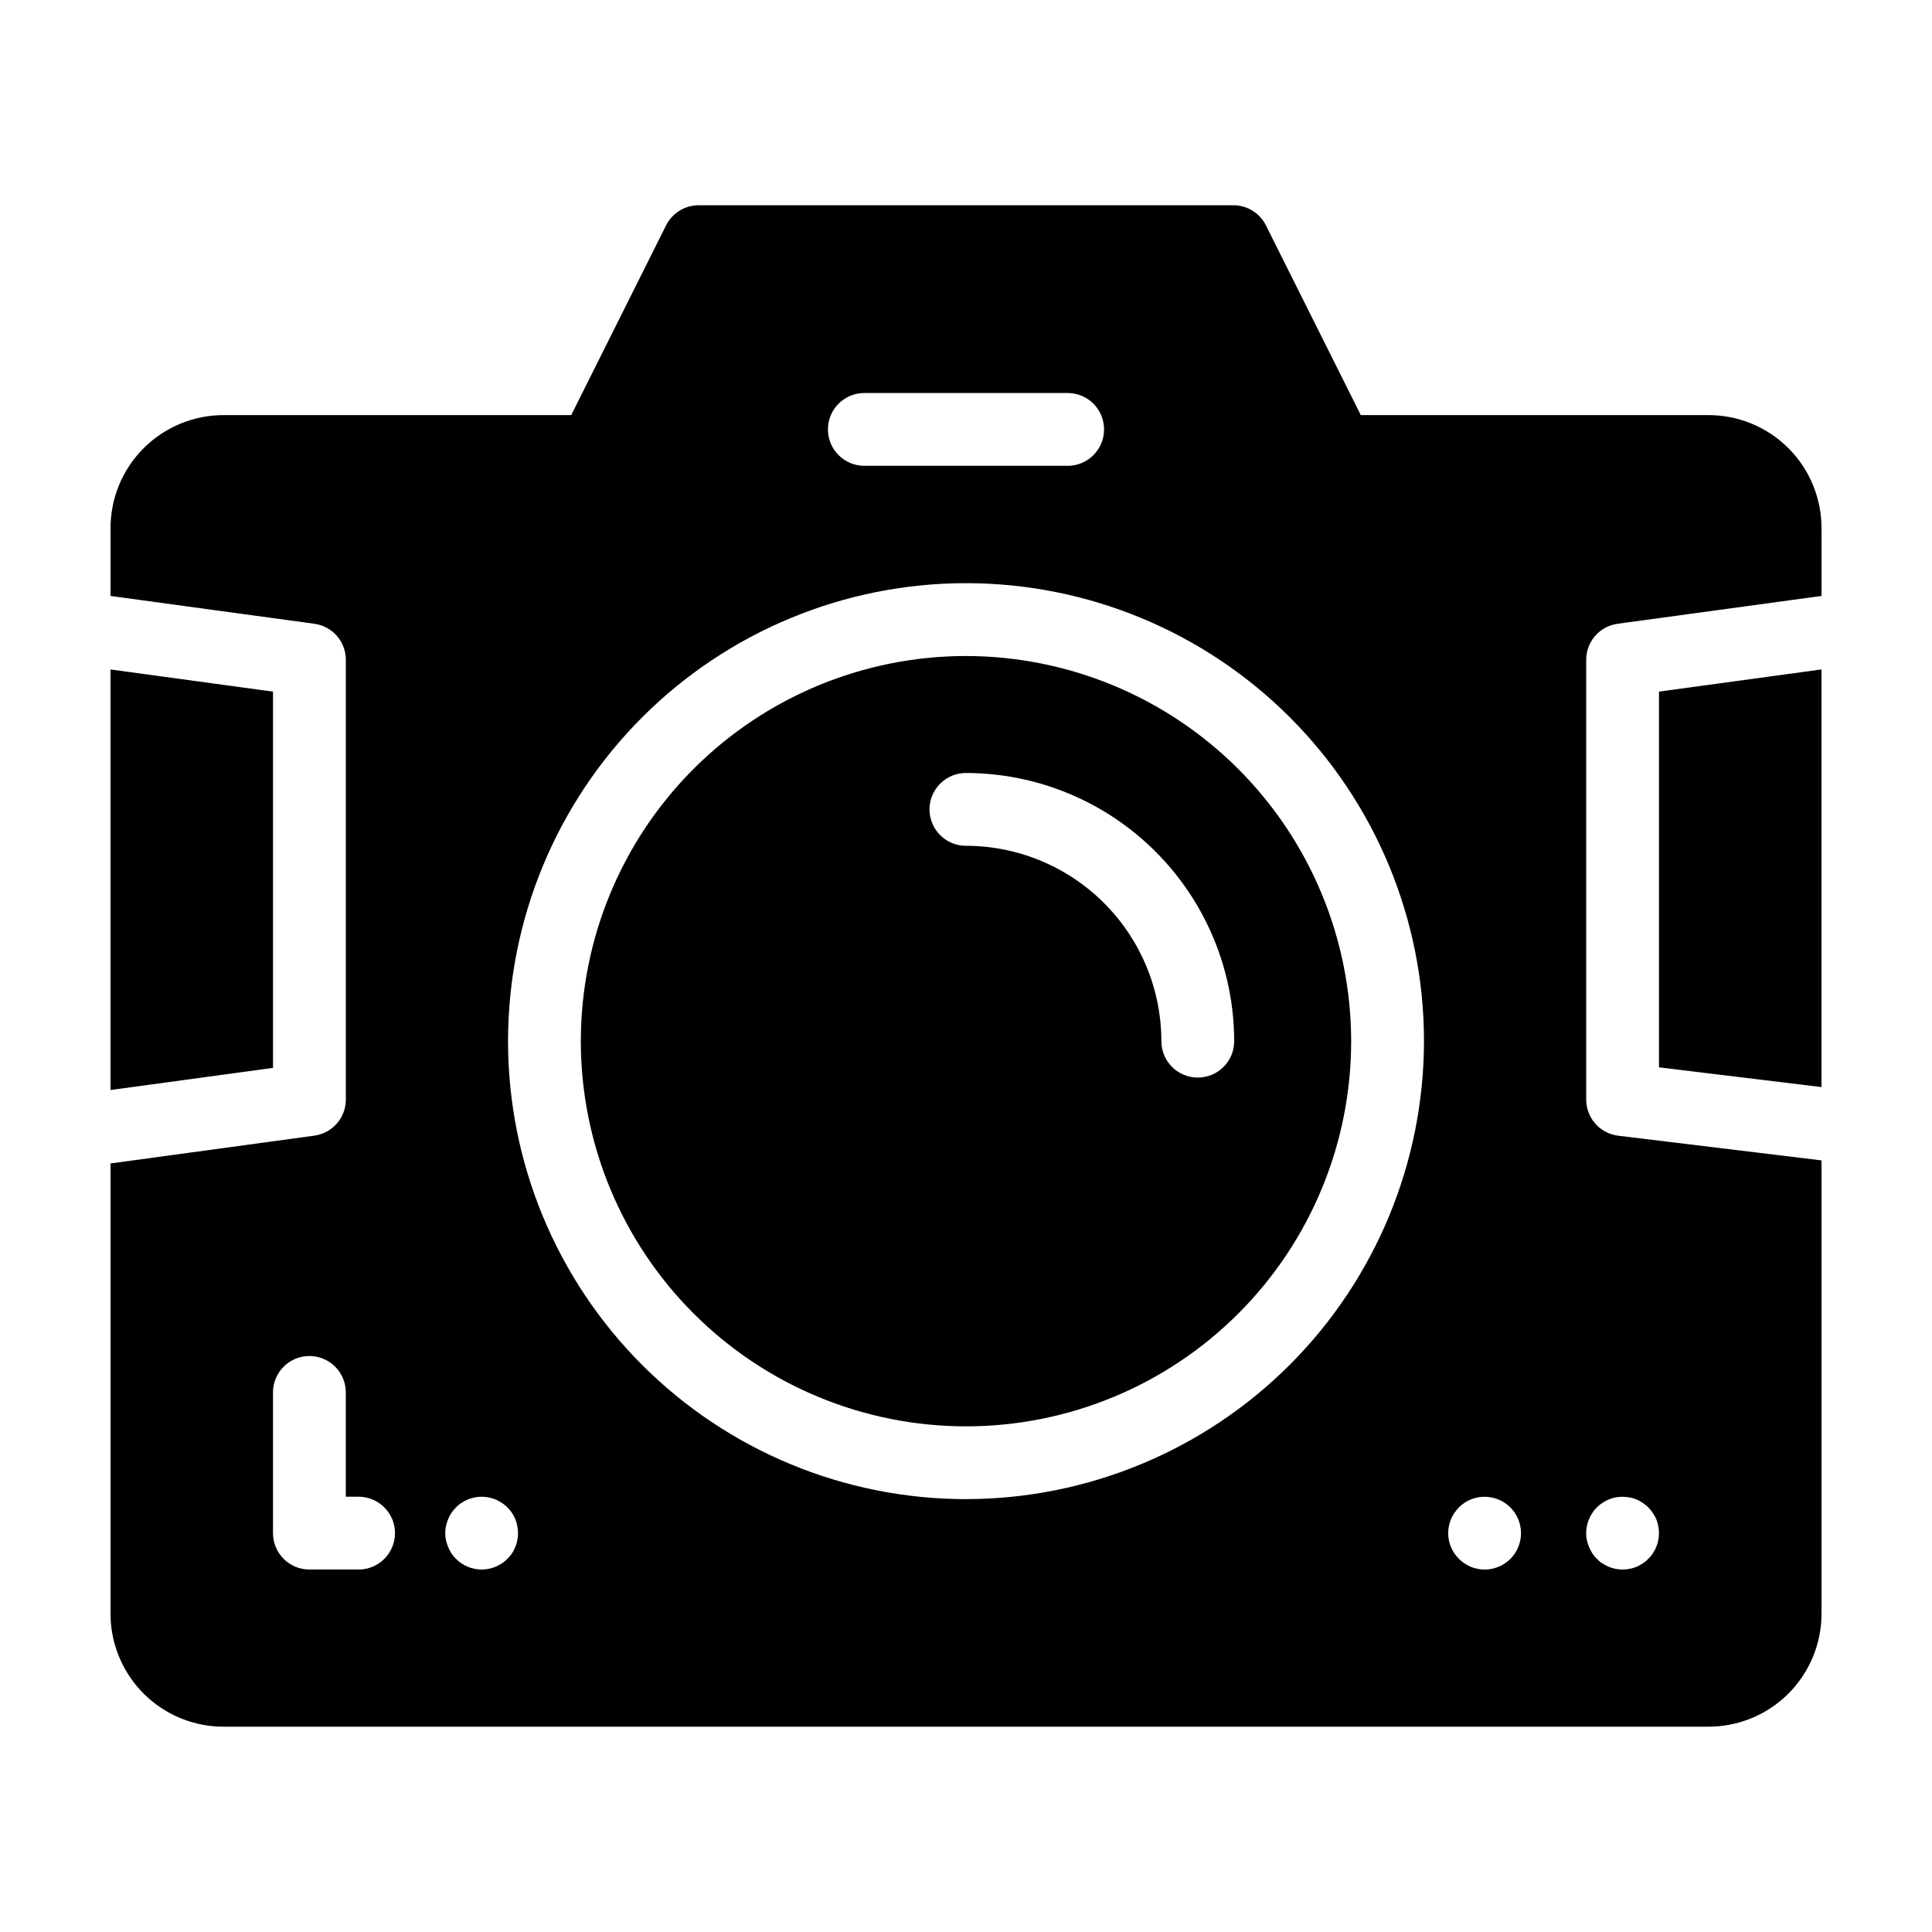
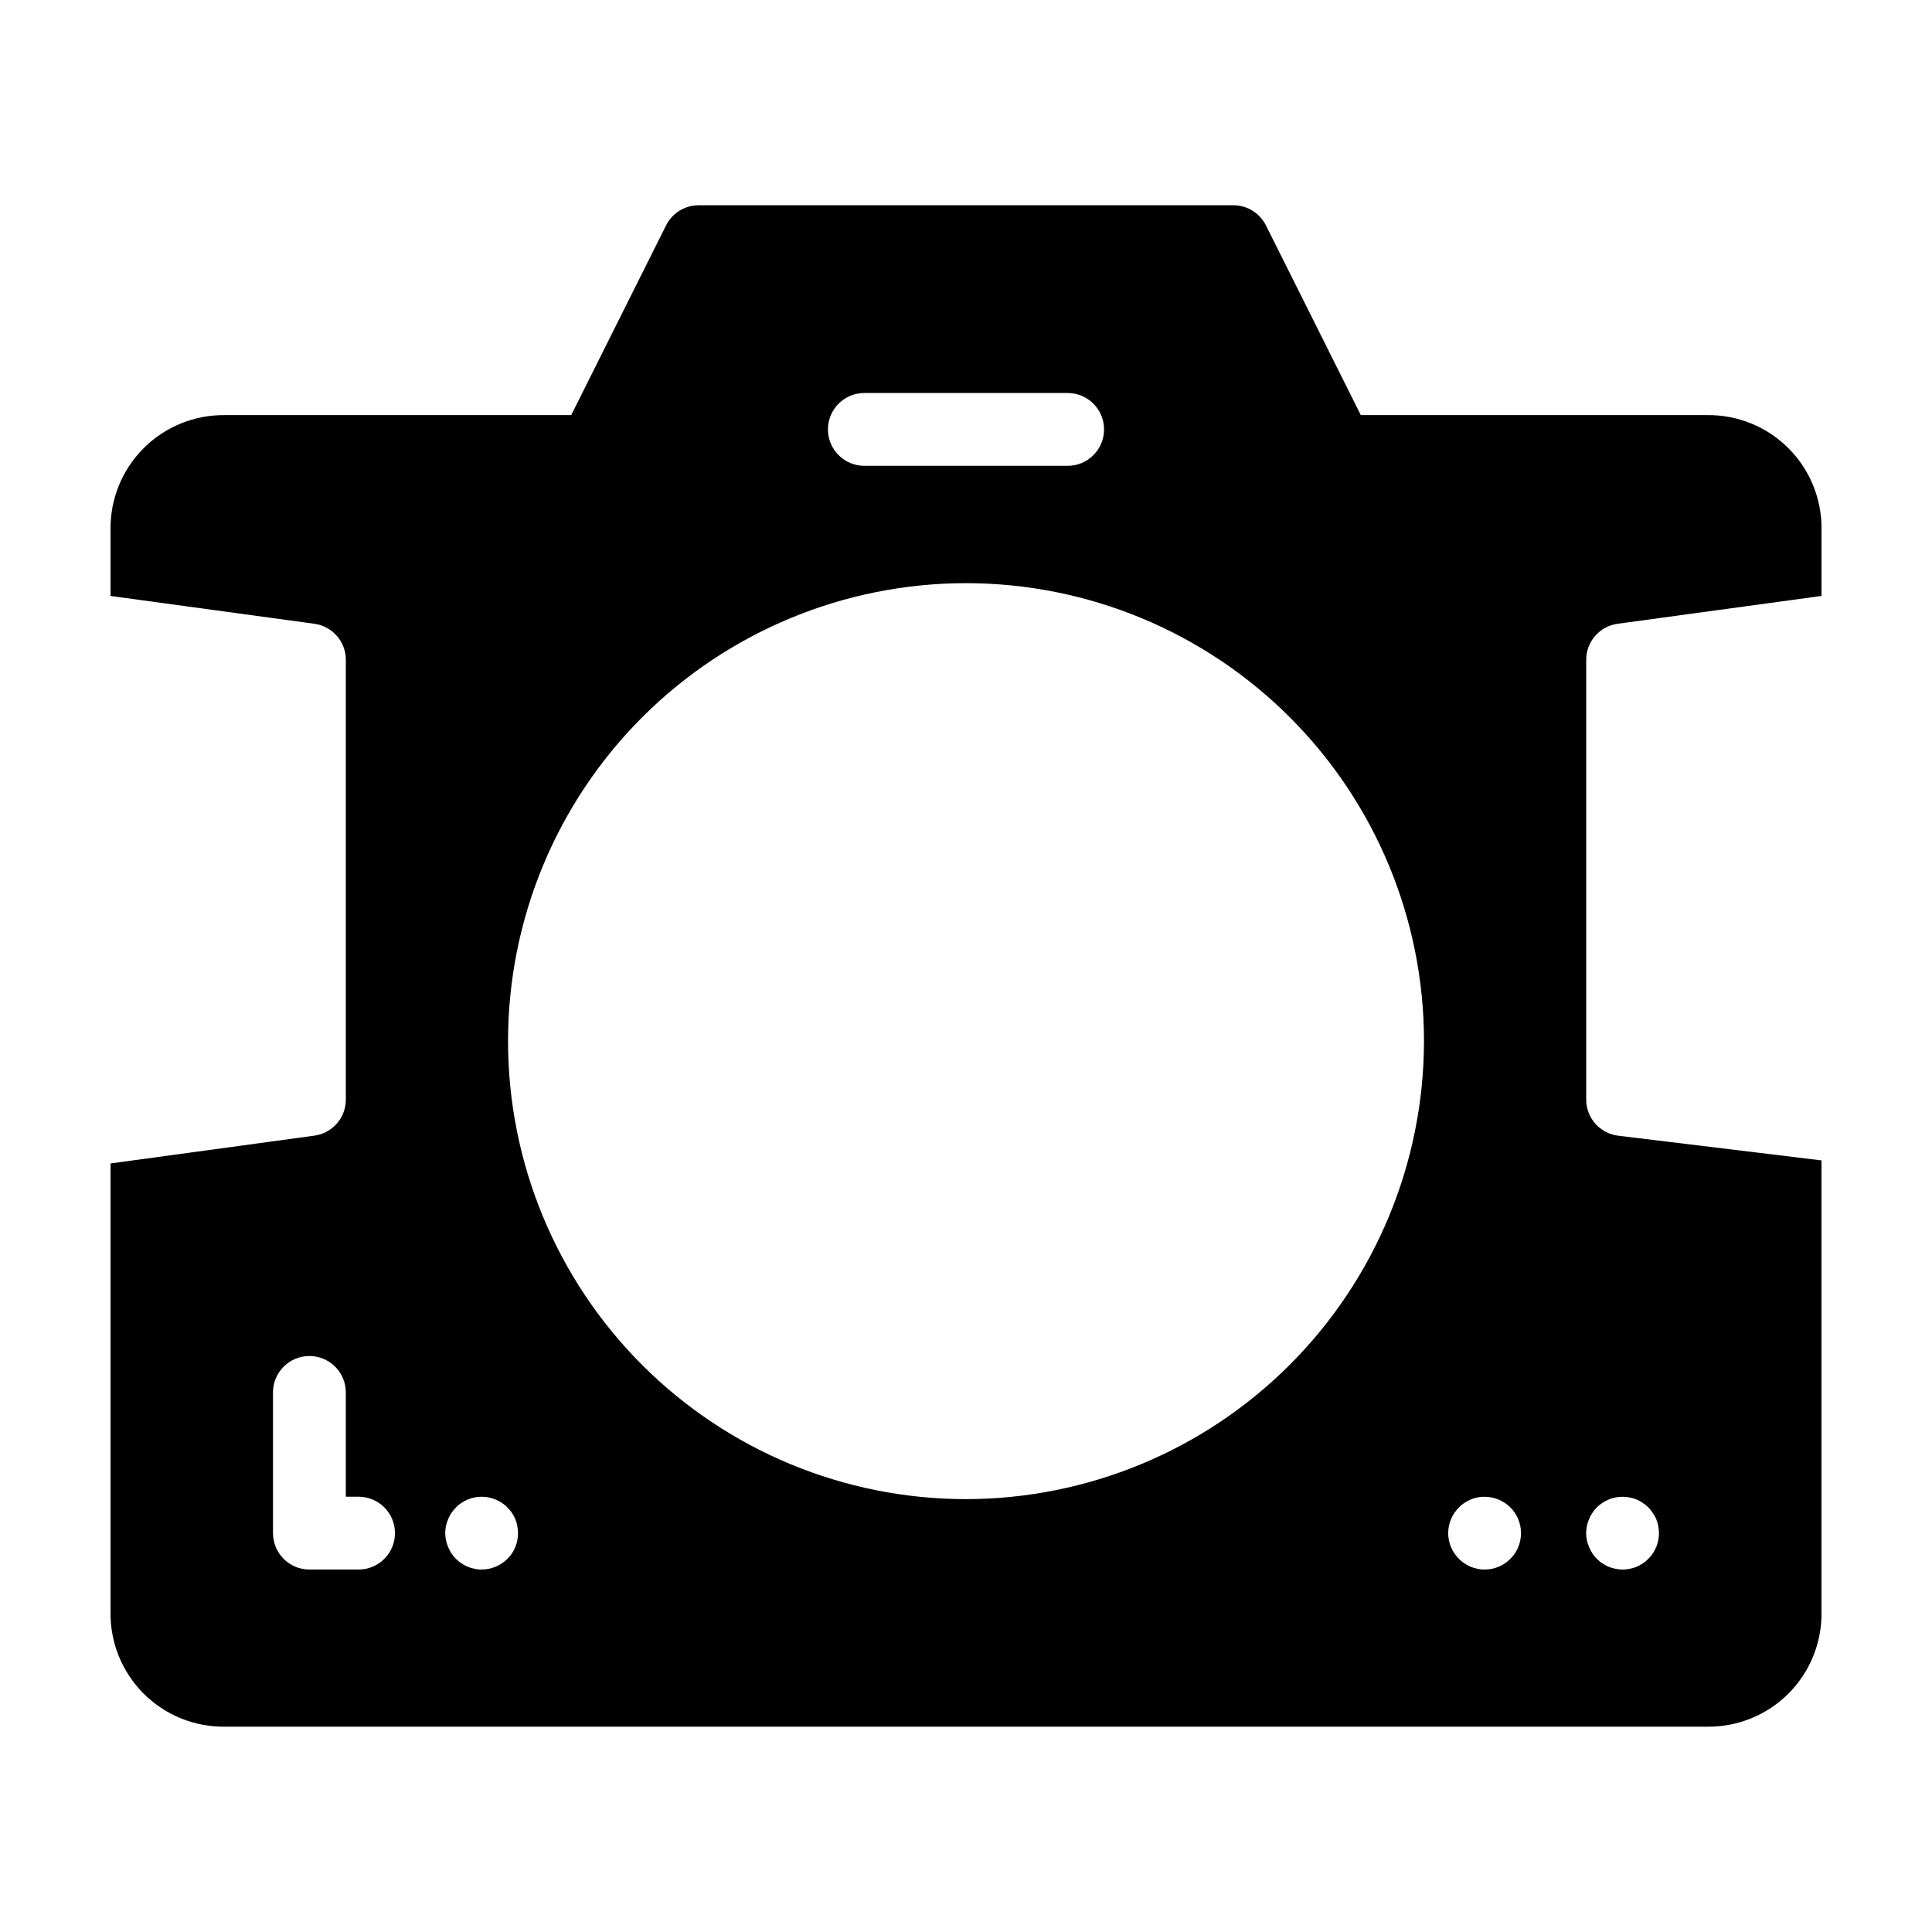
<svg xmlns="http://www.w3.org/2000/svg" fill="#000000" width="800px" height="800px" version="1.1" viewBox="144 144 512 512">
  <g>
-     <path d="m583.65 426.86 43.062 5.227v-110.68l-43.062 5.875z" />
-     <path d="m400 317.85c-27.074 0-53.035 10.754-72.18 29.898-19.141 19.141-29.895 45.105-29.895 72.176s10.754 53.035 29.898 72.176c19.141 19.145 45.105 29.898 72.176 29.898s53.035-10.754 72.176-29.898c19.145-19.141 29.898-45.105 29.898-72.176-0.031-27.062-10.797-53.008-29.93-72.145-19.137-19.137-45.082-29.898-72.145-29.93zm61.426 111.72c-5.328 0-9.648-4.32-9.648-9.648-0.016-13.727-5.477-26.887-15.184-36.594s-22.867-15.168-36.594-15.184c-2.562 0.008-5.023-1.008-6.836-2.816-1.816-1.812-2.836-4.269-2.836-6.832s1.02-5.019 2.836-6.828c1.812-1.809 4.273-2.824 6.836-2.816 18.844 0.02 36.906 7.512 50.23 20.836 13.328 13.324 20.82 31.391 20.844 50.234 0 5.328-4.32 9.648-9.648 9.648z" />
-     <path d="m216.35 327.29-43.066-5.875v111.45l43.066-5.867z" />
    <path d="m596.44 254.01h-91.809l-25.145-50.281c-1.633-3.266-4.973-5.332-8.629-5.332h-141.71c-3.652 0-6.996 2.066-8.629 5.332l-25.141 50.277-91.812 0.004c-8.055-0.086-15.809 3.074-21.504 8.773-5.695 5.695-8.859 13.445-8.77 21.504v17.648l54.016 7.371c4.781 0.648 8.344 4.731 8.344 9.555v116.54c0 4.824-3.562 8.906-8.344 9.559l-54.016 7.367v118.99c-0.09 8.055 3.074 15.805 8.77 21.504 5.699 5.695 13.449 8.855 21.504 8.77h392.88c8.055 0.086 15.809-3.074 21.504-8.77 5.695-5.699 8.859-13.449 8.77-21.504v-119.8l-53.875-6.543c-4.84-0.59-8.484-4.699-8.484-9.578v-116.54c0-4.824 3.562-8.906 8.344-9.555l54.016-7.371v-17.648c0.09-8.059-3.074-15.809-8.77-21.504-5.695-5.699-13.449-8.859-21.504-8.773zm-223.38-5.859h53.879c5.328 0 9.648 4.32 9.648 9.648s-4.32 9.648-9.648 9.648h-53.879c-5.328 0-9.648-4.32-9.648-9.648s4.32-9.648 9.648-9.648zm-134.01 311.79h-13.055c-5.328 0-9.648-4.32-9.648-9.648v-37.312c0.012-5.316 4.328-9.625 9.648-9.625 5.32 0 9.637 4.309 9.648 9.625v27.664h3.406v0.004c5.316 0.012 9.625 4.328 9.625 9.648 0 5.316-4.309 9.633-9.625 9.645zm42.043-7.762c-0.102 0.617-0.281 1.215-0.527 1.785-0.246 0.59-0.535 1.152-0.875 1.691-0.363 0.512-0.766 0.996-1.203 1.445-1.824 1.809-4.281 2.832-6.852 2.844-0.629 0.012-1.262-0.055-1.879-0.191-0.605-0.129-1.203-0.309-1.785-0.531-0.586-0.254-1.152-0.562-1.688-0.914-0.523-0.348-1.012-0.754-1.449-1.207-0.453-0.438-0.855-0.922-1.207-1.445-0.336-0.539-0.625-1.102-0.867-1.691-0.242-0.574-0.434-1.172-0.578-1.785-0.258-1.238-0.258-2.519 0-3.758 0.145-0.629 0.336-1.242 0.578-1.836 0.242-0.57 0.531-1.117 0.867-1.641 0.352-0.523 0.754-1.008 1.207-1.445 0.426-0.469 0.914-0.875 1.449-1.207 0.523-0.371 1.09-0.68 1.688-0.914 0.574-0.246 1.172-0.422 1.785-0.535 3.172-0.629 6.445 0.367 8.73 2.656 0.438 0.449 0.84 0.934 1.203 1.445 0.34 0.52 0.629 1.07 0.875 1.641 0.246 0.586 0.426 1.203 0.527 1.836 0.258 1.238 0.258 2.519 0 3.758zm118.91-10.895c-32.191 0-63.062-12.785-85.82-35.547-22.762-22.762-35.551-53.633-35.547-85.824 0-32.188 12.785-63.059 35.547-85.82 22.762-22.758 53.633-35.547 85.82-35.547 32.191 0 63.059 12.789 85.82 35.551 22.762 22.762 35.547 53.633 35.547 85.82-0.035 32.18-12.836 63.027-35.586 85.781-22.754 22.754-53.605 35.551-85.781 35.586zm144.28 15.816c-1.816 1.82-4.281 2.844-6.852 2.844-0.633 0.012-1.266-0.055-1.883-0.191-0.609-0.125-1.207-0.301-1.785-0.531-0.586-0.258-1.152-0.562-1.688-0.914-0.523-0.348-1.008-0.754-1.445-1.207-1.82-1.793-2.844-4.246-2.844-6.801 0-2.555 1.023-5.008 2.844-6.801 0.422-0.469 0.91-0.875 1.445-1.207 0.523-0.371 1.09-0.676 1.688-0.914 0.57-0.25 1.172-0.43 1.785-0.535 3.172-0.613 6.441 0.379 8.734 2.656 3.731 3.766 3.731 9.836 0 13.602zm20.254-8.684v0.004c0.121-0.633 0.316-1.25 0.582-1.836 0.223-0.582 0.516-1.133 0.871-1.641 0.68-1.066 1.582-1.973 2.652-2.652 0.523-0.371 1.09-0.68 1.684-0.914 0.57-0.25 1.172-0.43 1.785-0.535 1.246-0.238 2.523-0.238 3.766 0 0.629 0.105 1.246 0.285 1.832 0.535 0.582 0.238 1.133 0.547 1.641 0.914 1.066 0.68 1.969 1.586 2.652 2.652 0.367 0.508 0.676 1.059 0.918 1.641 0.246 0.59 0.426 1.203 0.531 1.836 0.25 1.238 0.25 2.519 0 3.758-0.105 0.617-0.285 1.215-0.531 1.785-0.238 0.598-0.547 1.164-0.918 1.691-0.332 0.535-0.738 1.023-1.207 1.445-0.422 0.469-0.91 0.875-1.445 1.207-0.52 0.352-1.07 0.656-1.641 0.914-0.594 0.23-1.207 0.406-1.832 0.531-1.242 0.258-2.523 0.258-3.766 0-0.609-0.125-1.207-0.301-1.785-0.531-0.586-0.254-1.148-0.562-1.684-0.914-0.539-0.332-1.023-0.738-1.449-1.207-0.465-0.422-0.871-0.91-1.203-1.445-0.672-1.07-1.16-2.246-1.453-3.477-0.258-1.238-0.258-2.519 0-3.758z" />
  </g>
</svg>